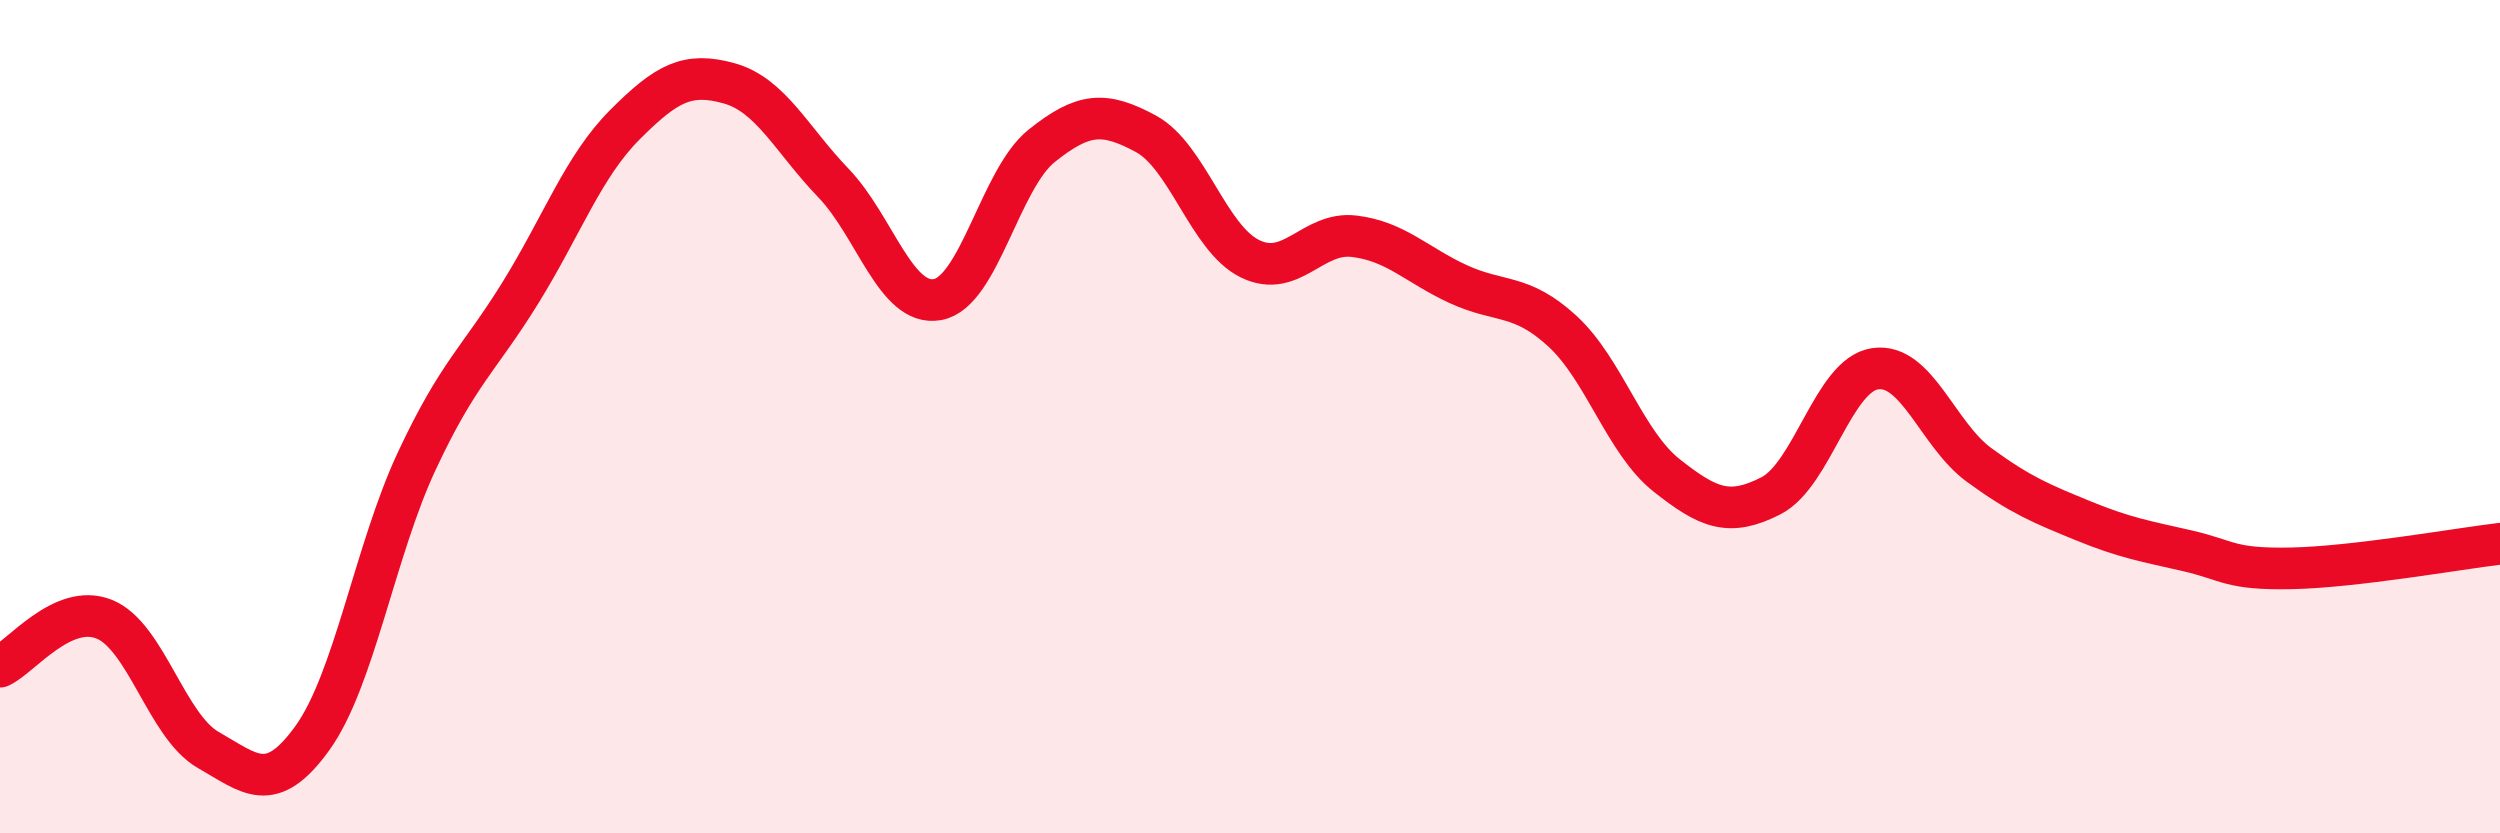
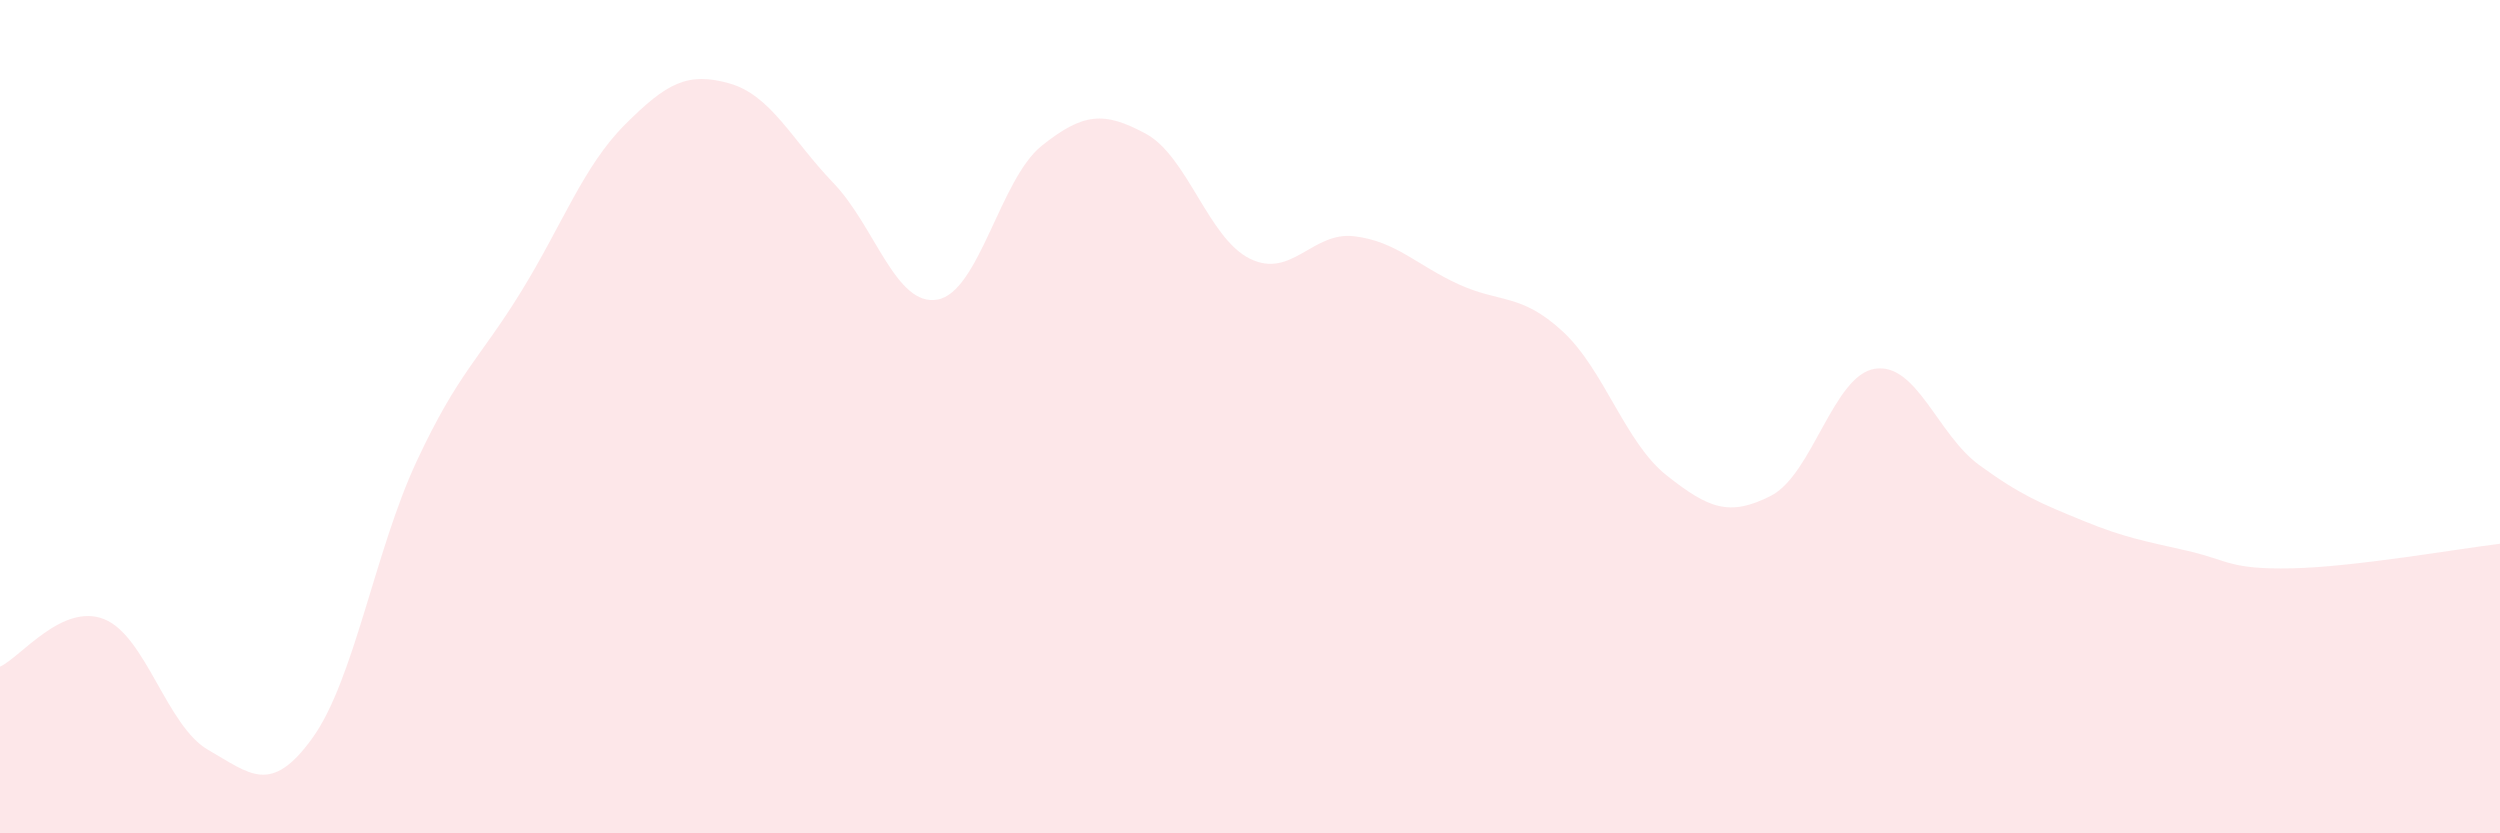
<svg xmlns="http://www.w3.org/2000/svg" width="60" height="20" viewBox="0 0 60 20">
  <path d="M 0,16 C 0.5,15.77 1.5,14.46 2.5,14.86 C 3.5,15.26 4,17.43 5,18 C 6,18.57 6.5,19.1 7.5,17.71 C 8.5,16.32 9,13.21 10,11.07 C 11,8.93 11.5,8.63 12.5,7.01 C 13.5,5.39 14,3.99 15,2.99 C 16,1.99 16.5,1.72 17.5,2 C 18.5,2.28 19,3.35 20,4.39 C 21,5.43 21.5,7.37 22.5,7.19 C 23.5,7.01 24,4.3 25,3.5 C 26,2.7 26.5,2.67 27.5,3.21 C 28.5,3.75 29,5.72 30,6.21 C 31,6.7 31.5,5.55 32.5,5.67 C 33.5,5.79 34,6.36 35,6.82 C 36,7.28 36.5,7.03 37.5,7.95 C 38.5,8.87 39,10.62 40,11.41 C 41,12.2 41.5,12.41 42.5,11.9 C 43.5,11.39 44,9 45,8.85 C 46,8.7 46.5,10.43 47.5,11.16 C 48.5,11.89 49,12.09 50,12.5 C 51,12.91 51.5,12.99 52.5,13.22 C 53.5,13.45 53.5,13.67 55,13.64 C 56.5,13.61 59,13.17 60,13.05L60 20L0 20Z" fill="#EB0A25" opacity="0.1" stroke-linecap="round" stroke-linejoin="round" />
-   <path d="M 0,16 C 0.5,15.77 1.5,14.46 2.5,14.86 C 3.5,15.26 4,17.43 5,18 C 6,18.57 6.5,19.1 7.5,17.71 C 8.5,16.32 9,13.21 10,11.07 C 11,8.93 11.5,8.63 12.5,7.01 C 13.5,5.39 14,3.99 15,2.99 C 16,1.99 16.5,1.72 17.5,2 C 18.5,2.28 19,3.35 20,4.39 C 21,5.43 21.5,7.37 22.5,7.19 C 23.5,7.01 24,4.3 25,3.5 C 26,2.7 26.5,2.67 27.5,3.21 C 28.5,3.75 29,5.72 30,6.21 C 31,6.7 31.5,5.55 32.5,5.67 C 33.5,5.79 34,6.36 35,6.82 C 36,7.28 36.5,7.03 37.5,7.95 C 38.5,8.87 39,10.62 40,11.41 C 41,12.2 41.5,12.41 42.5,11.9 C 43.5,11.39 44,9 45,8.85 C 46,8.7 46.5,10.43 47.5,11.16 C 48.5,11.89 49,12.09 50,12.5 C 51,12.91 51.5,12.99 52.5,13.22 C 53.5,13.45 53.5,13.67 55,13.64 C 56.5,13.61 59,13.17 60,13.05" stroke="#EB0A25" stroke-width="1" fill="none" stroke-linecap="round" stroke-linejoin="round" />
</svg>